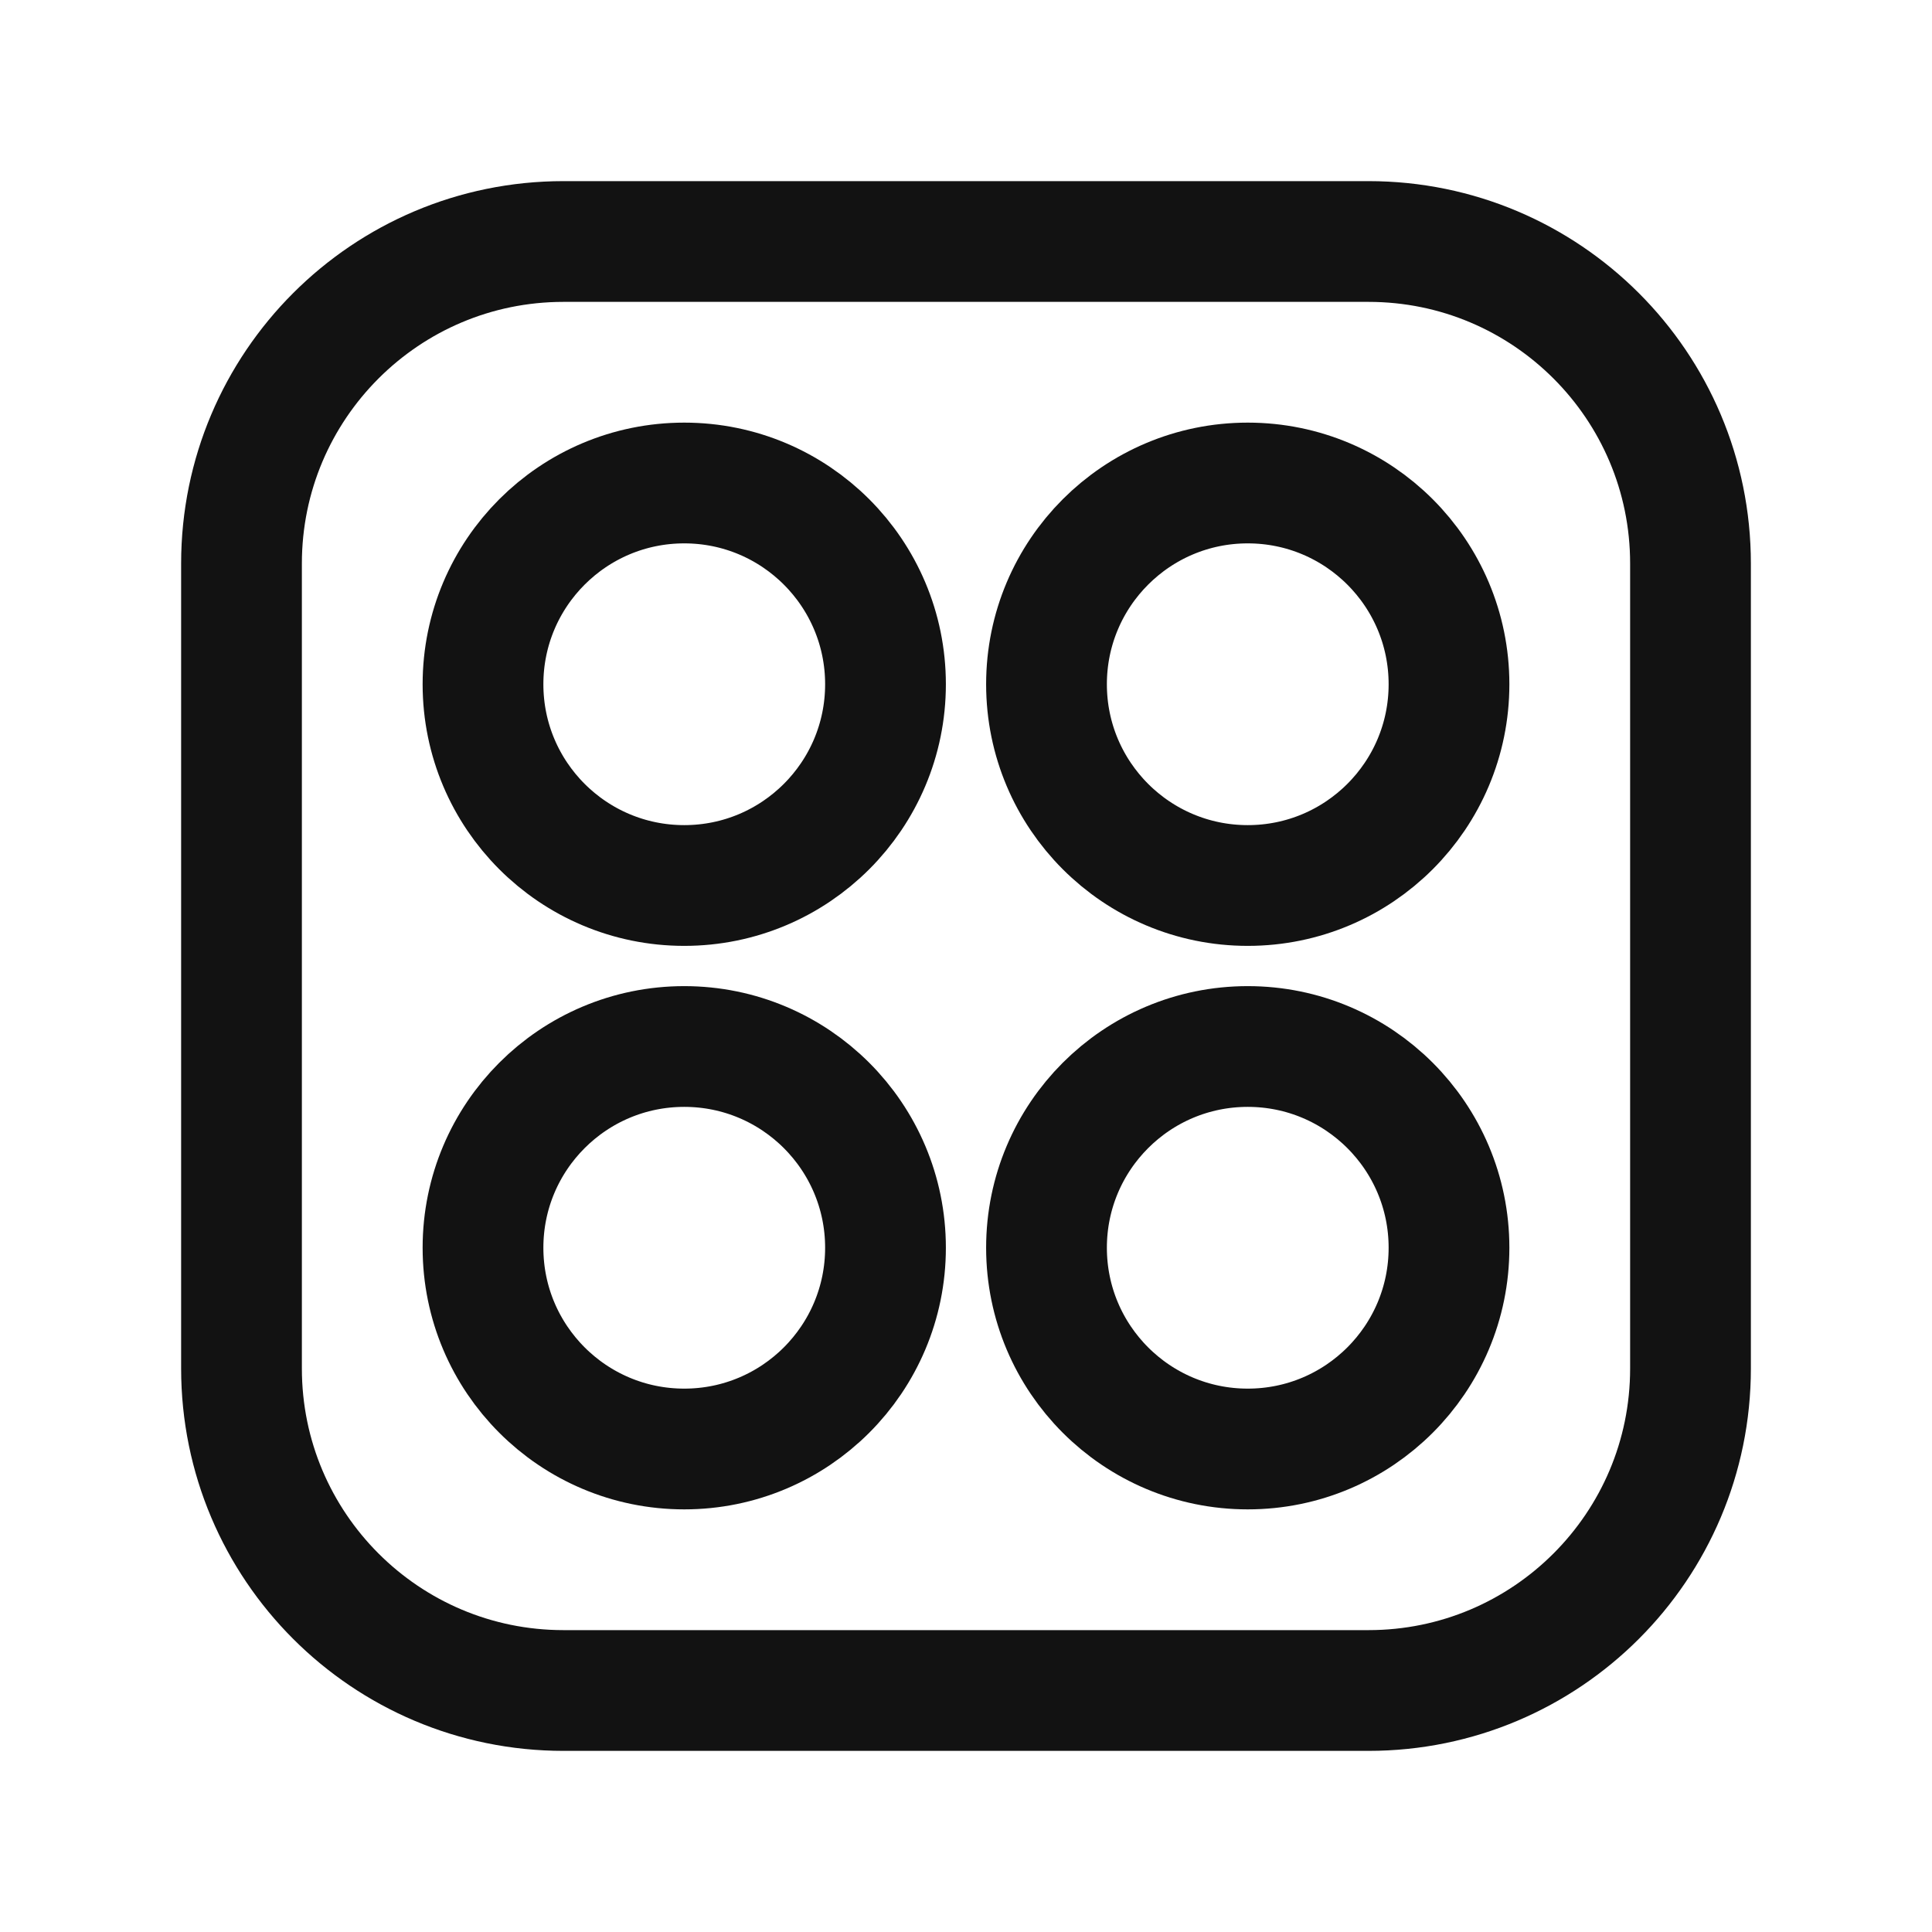
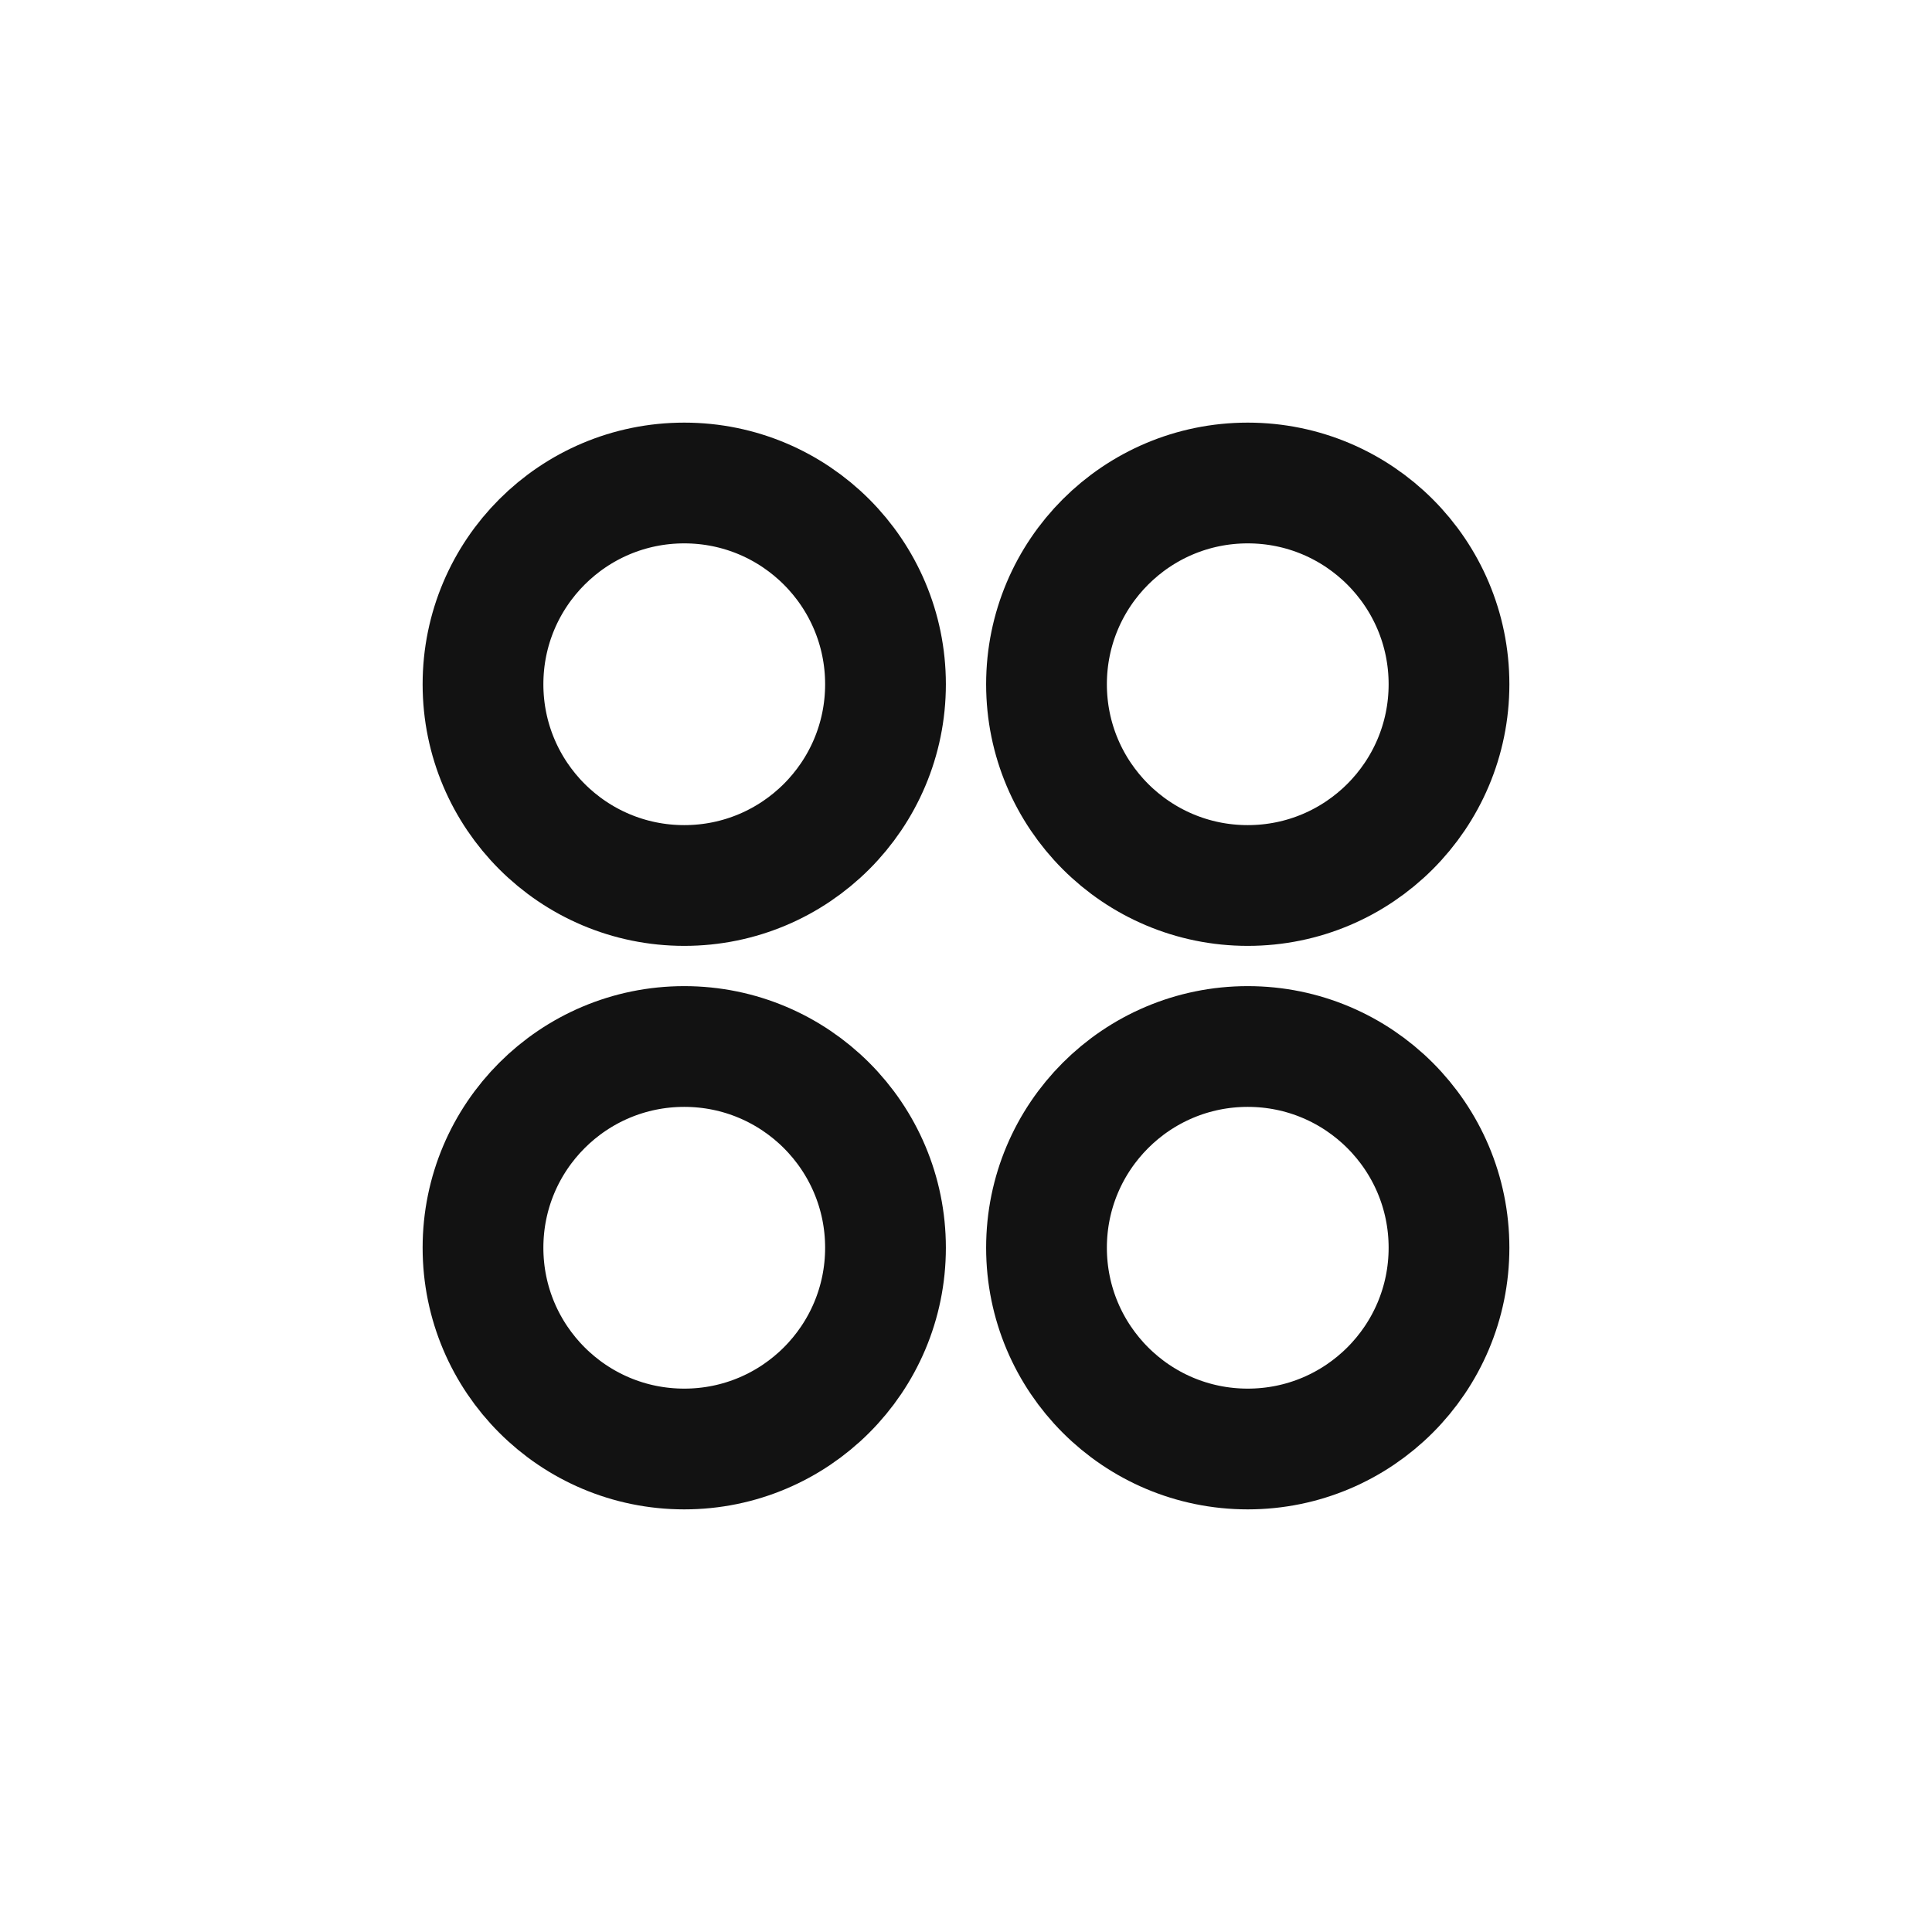
<svg xmlns="http://www.w3.org/2000/svg" width="24" height="24" viewBox="0 0 24 24" fill="none">
-   <path d="M3 7C3 4.791 4.791 3 7 3H17C19.209 3 21 4.791 21 7V17C21 19.209 19.209 21 17 21H7C4.791 21 3 19.209 3 17V7Z" stroke="#121212" stroke-width="1.5" />
  <circle cx="8.5" cy="8.5" r="2.5" stroke="#121212" stroke-width="1.5" />
  <circle cx="15.5" cy="8.5" r="2.5" stroke="#121212" stroke-width="1.5" />
  <circle cx="8.5" cy="15.5" r="2.5" stroke="#121212" stroke-width="1.5" />
  <circle cx="15.5" cy="15.5" r="2.5" stroke="#121212" stroke-width="1.5" />
</svg>